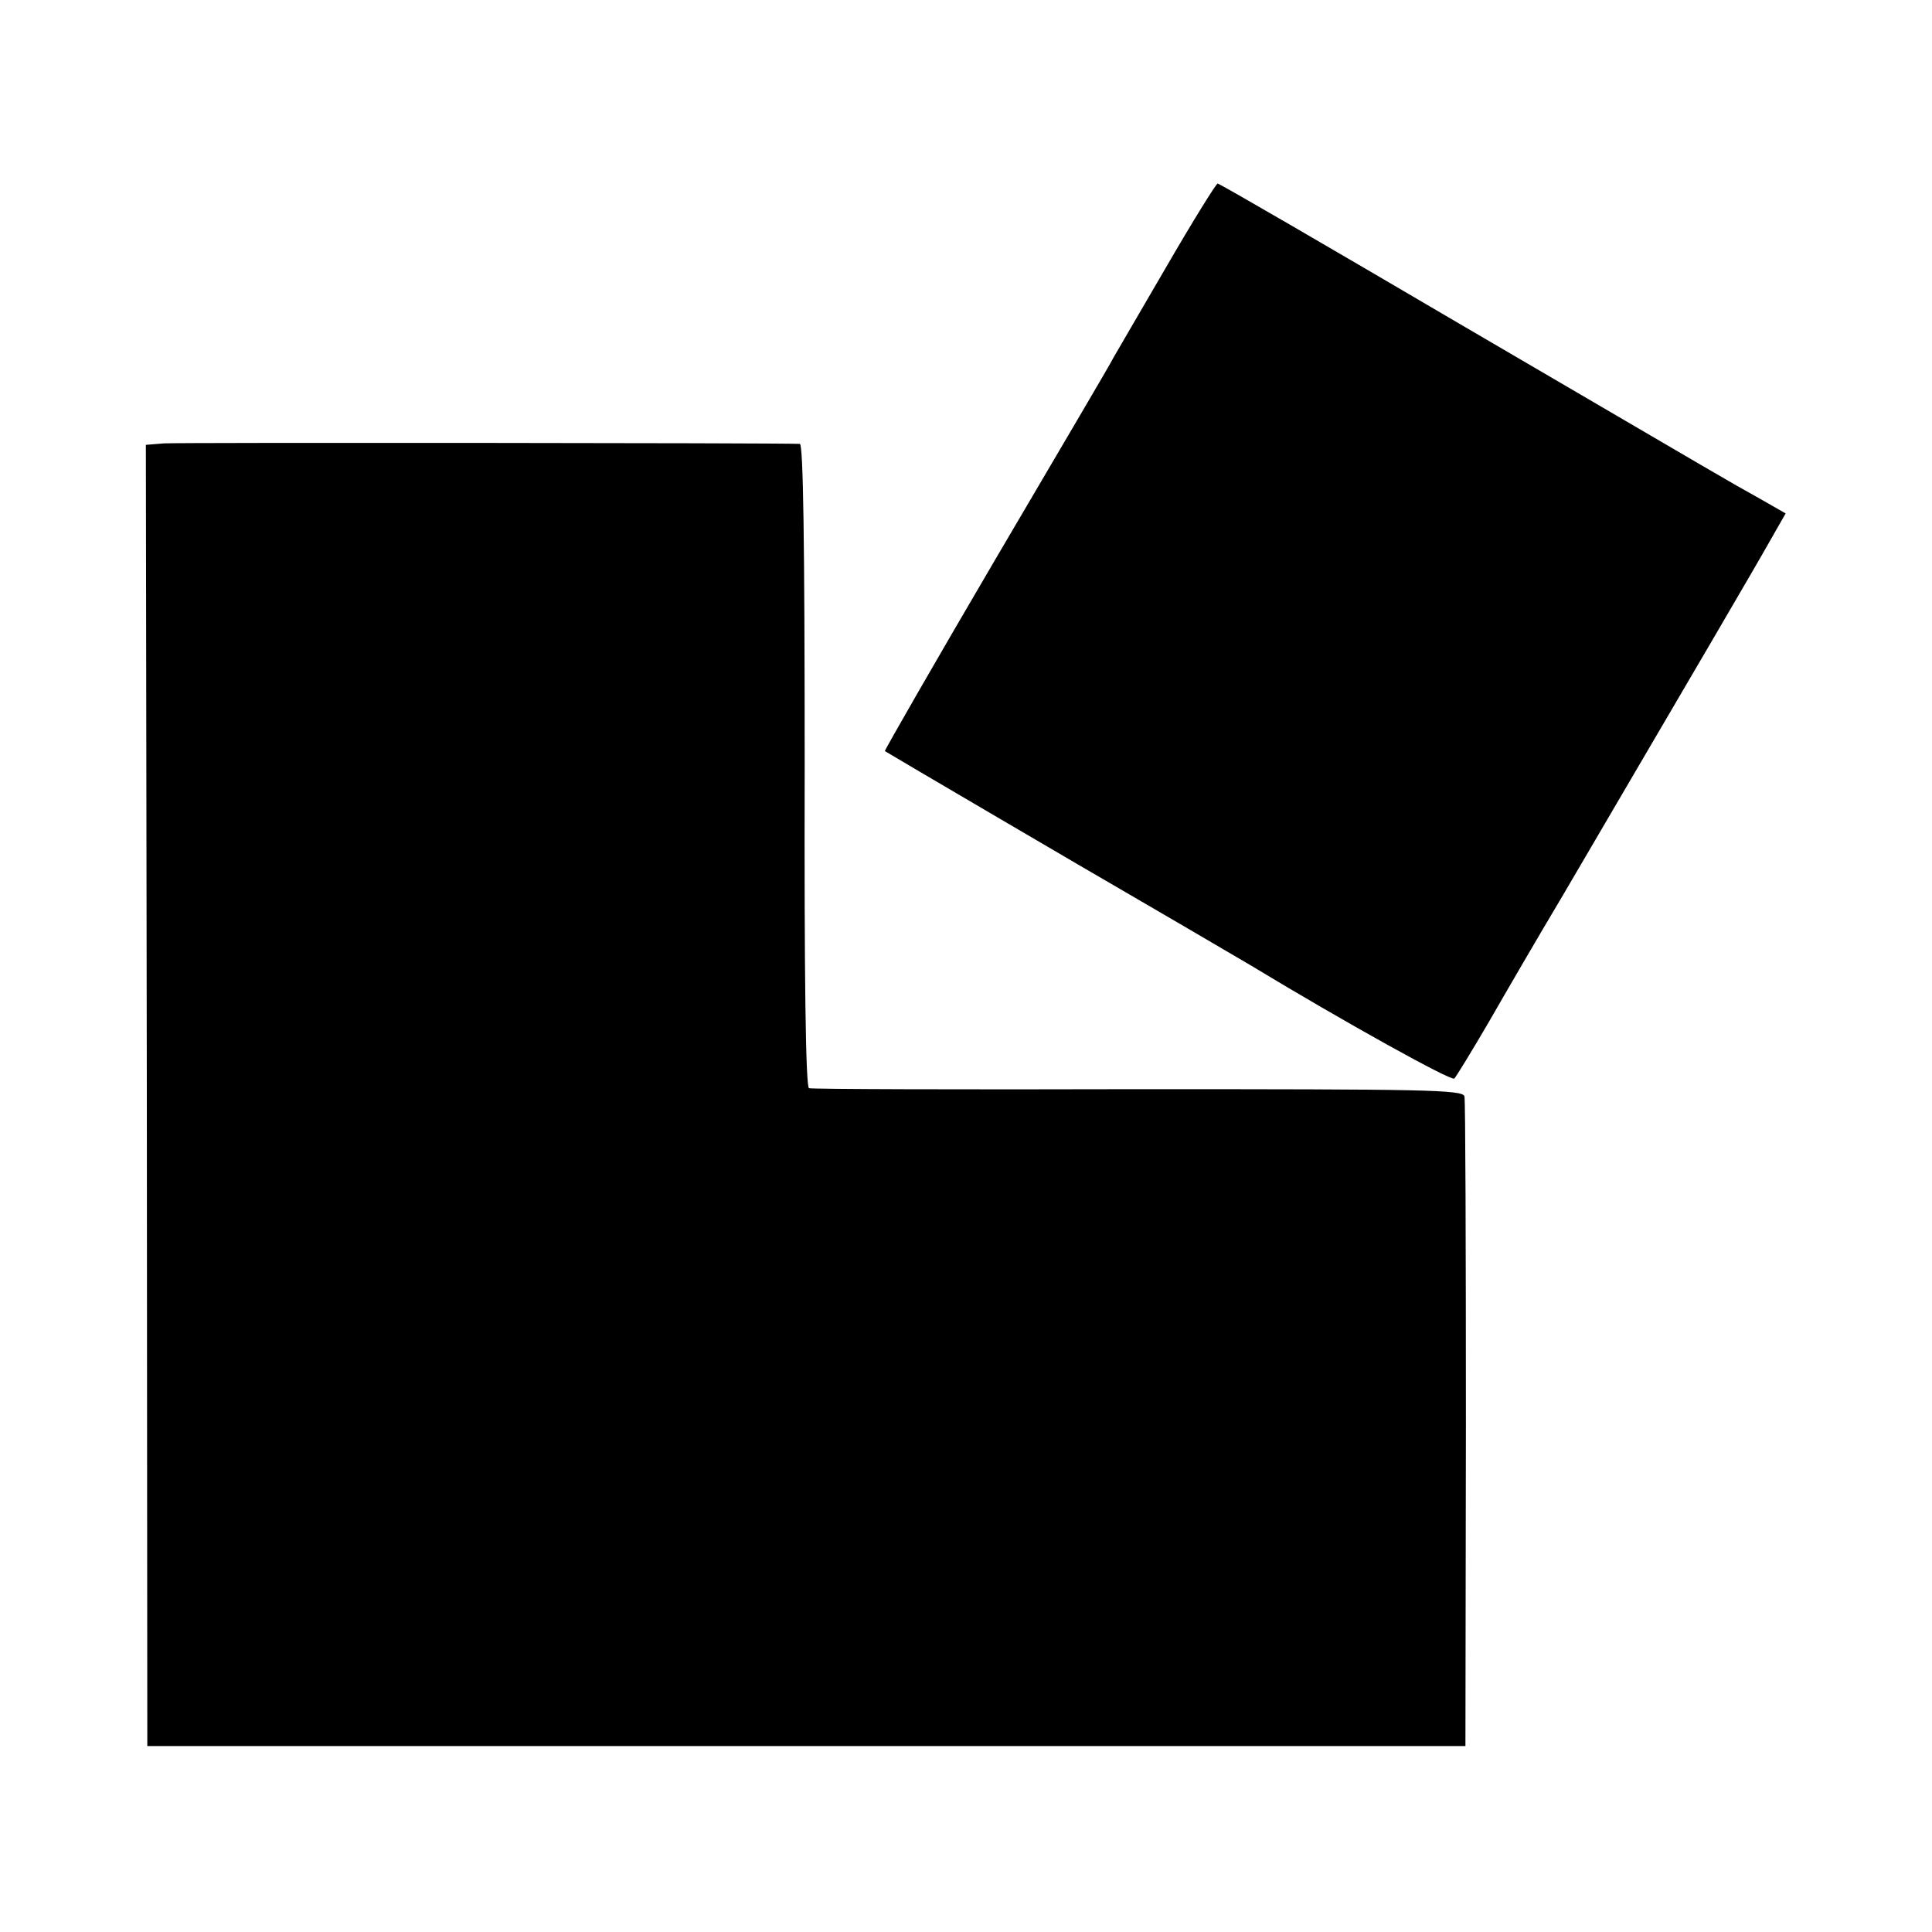
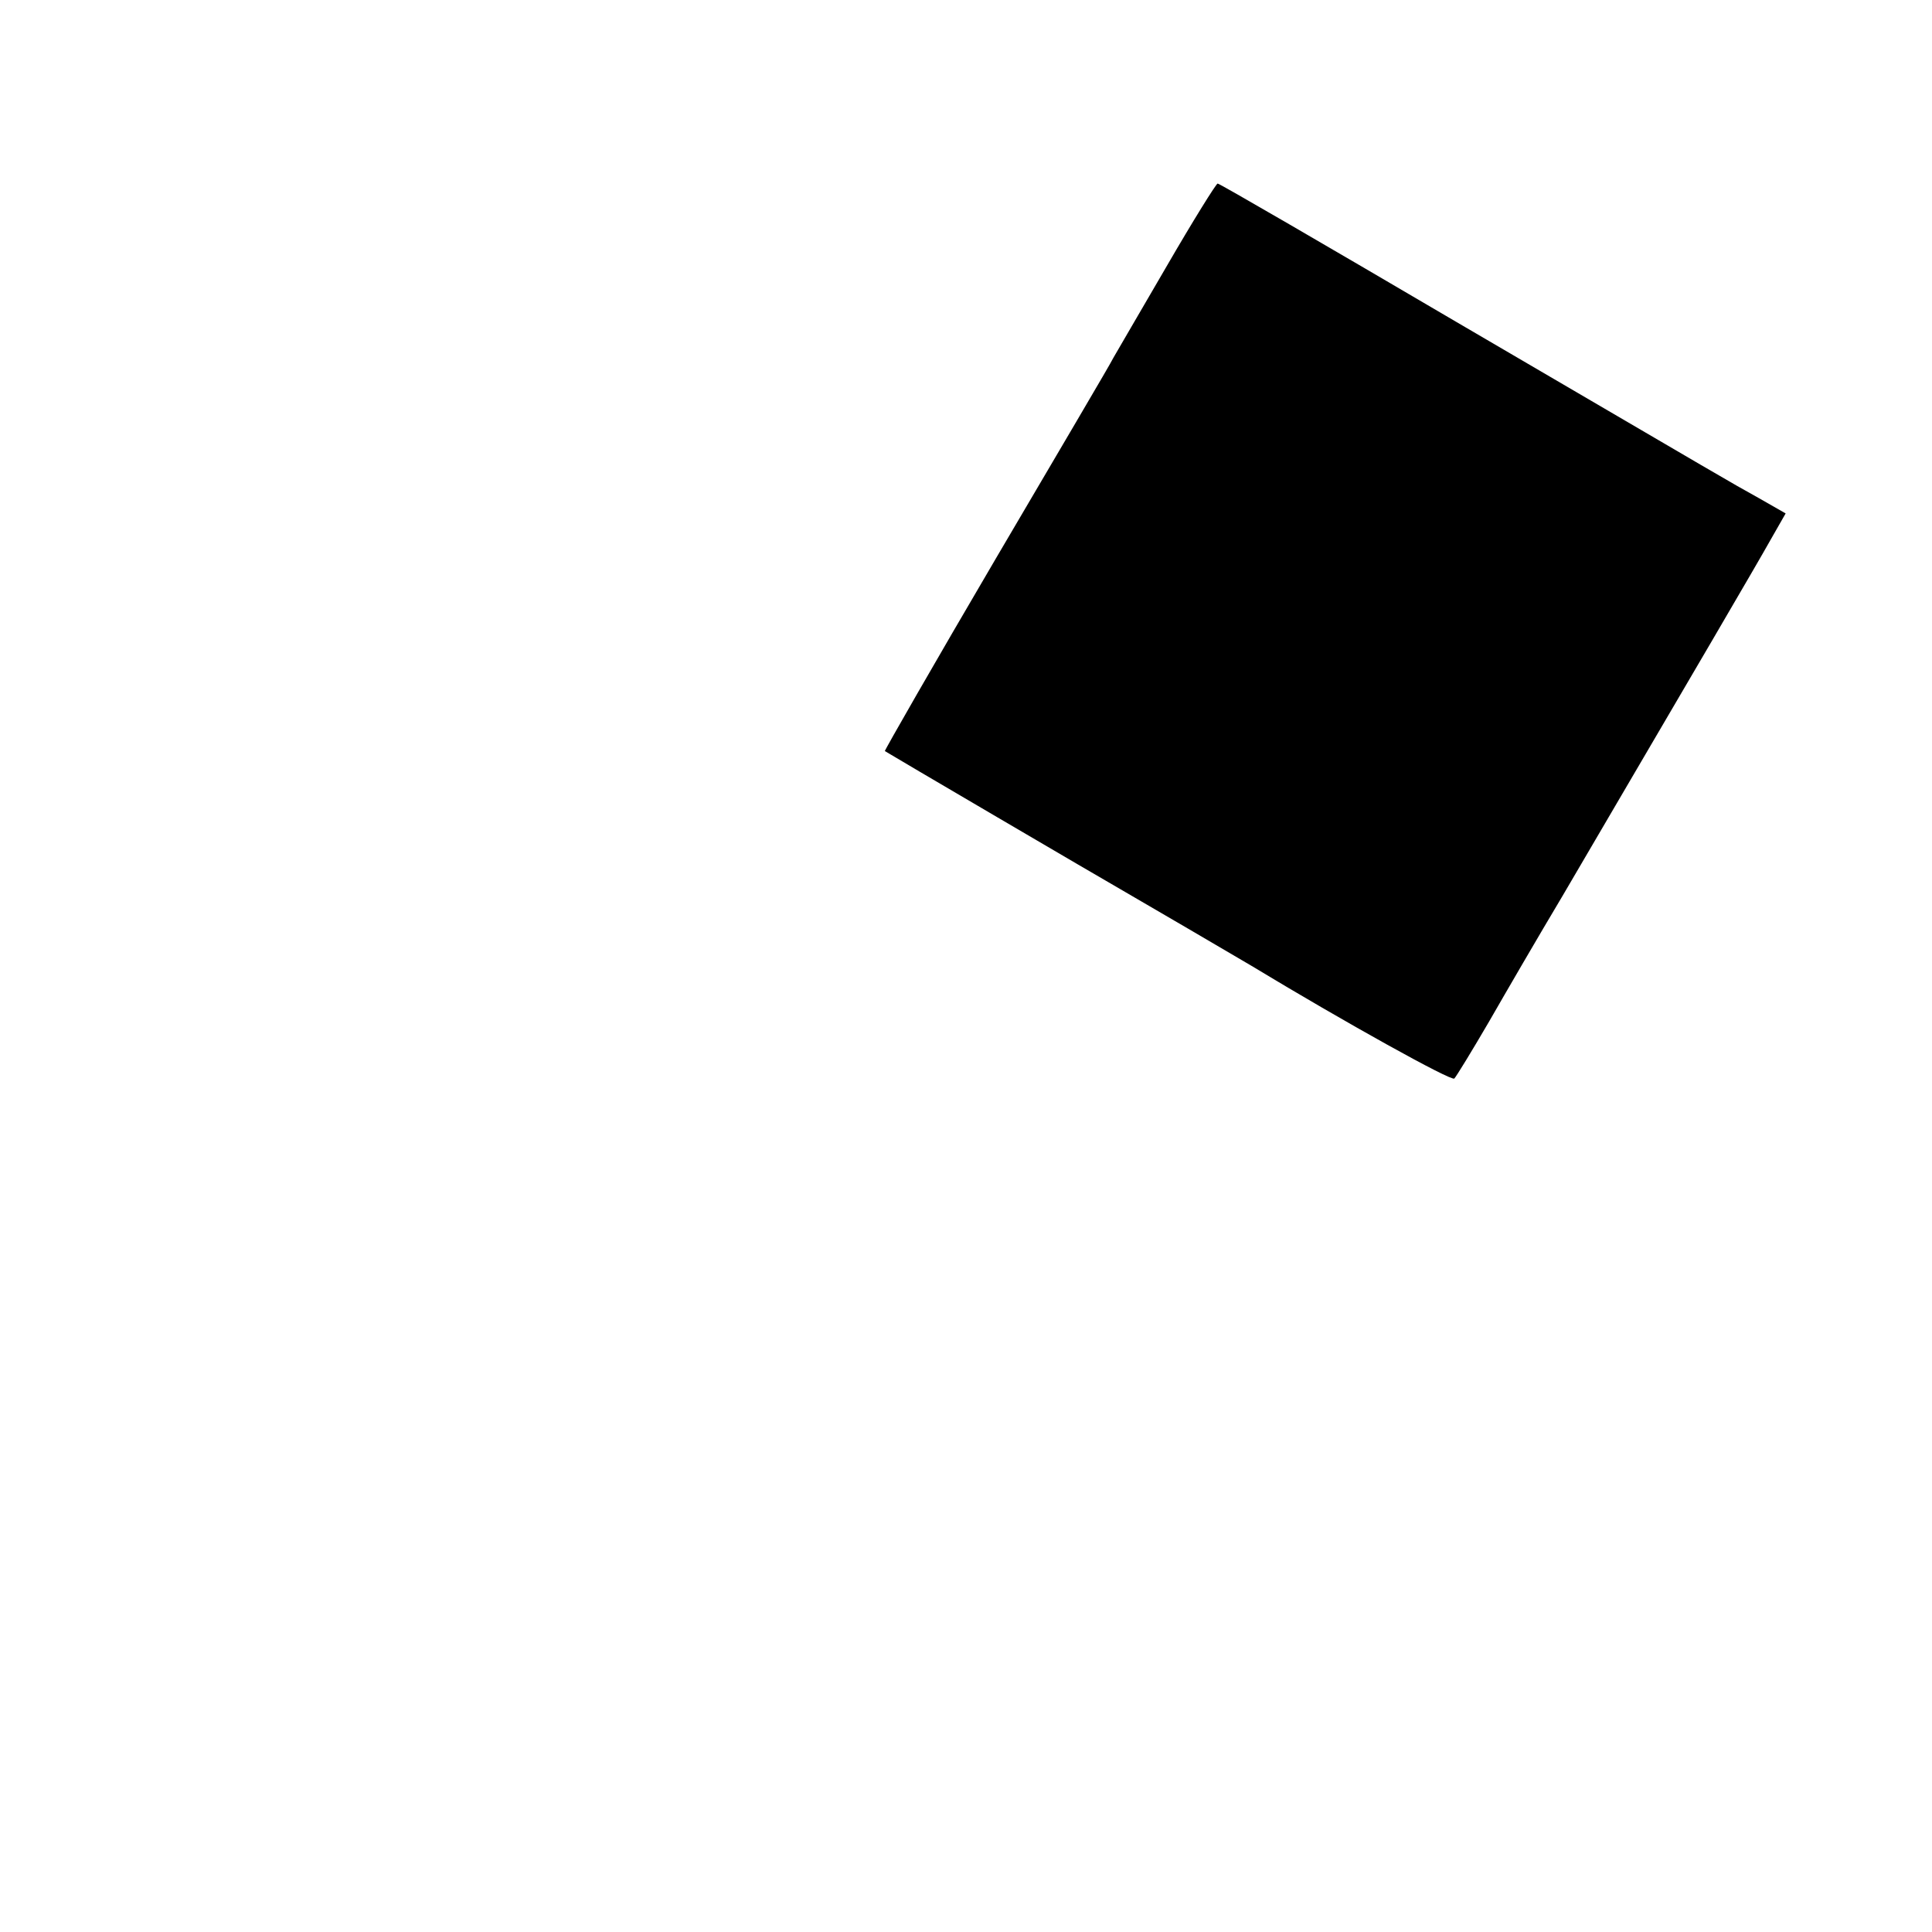
<svg xmlns="http://www.w3.org/2000/svg" version="1.0" width="400pt" height="400pt" viewBox="0 0 400 400" preserveAspectRatio="xMidYMid meet">
  <g transform="translate(0,400) scale(0.1,-0.1)" fill="#000000" stroke="none">
    <path d="M2415 3448 c-55 -94 -104 -179 -110 -189 -5 -11 -115 -197 -243 -415 -128 -218 -231 -398 -230 -399 4 -3 449 -264 498 -292 33 -19 228 -133 260 -152 195 -118 415 -240 421 -234 4 4 37 58 72 118 35 61 103 178 152 260 279 476 402 686 430 736 l32 56 -56 32 c-70 39 -40 22 -625 364 -269 158 -491 287 -495 287 -3 0 -51 -77 -106 -172z" />
-     <path d="M339 3082 l-37 -3 2 -1347 1 -1347 1364 0 1365 0 1 665 c0 366 -1 672 -3 680 -3 14 -82 15 -675 15 -370 -1 -676 0 -682 2 -7 2 -10 233 -9 668 0 466 -3 665 -10 666 -50 2 -1289 3 -1317 1z" />
  </g>
</svg>